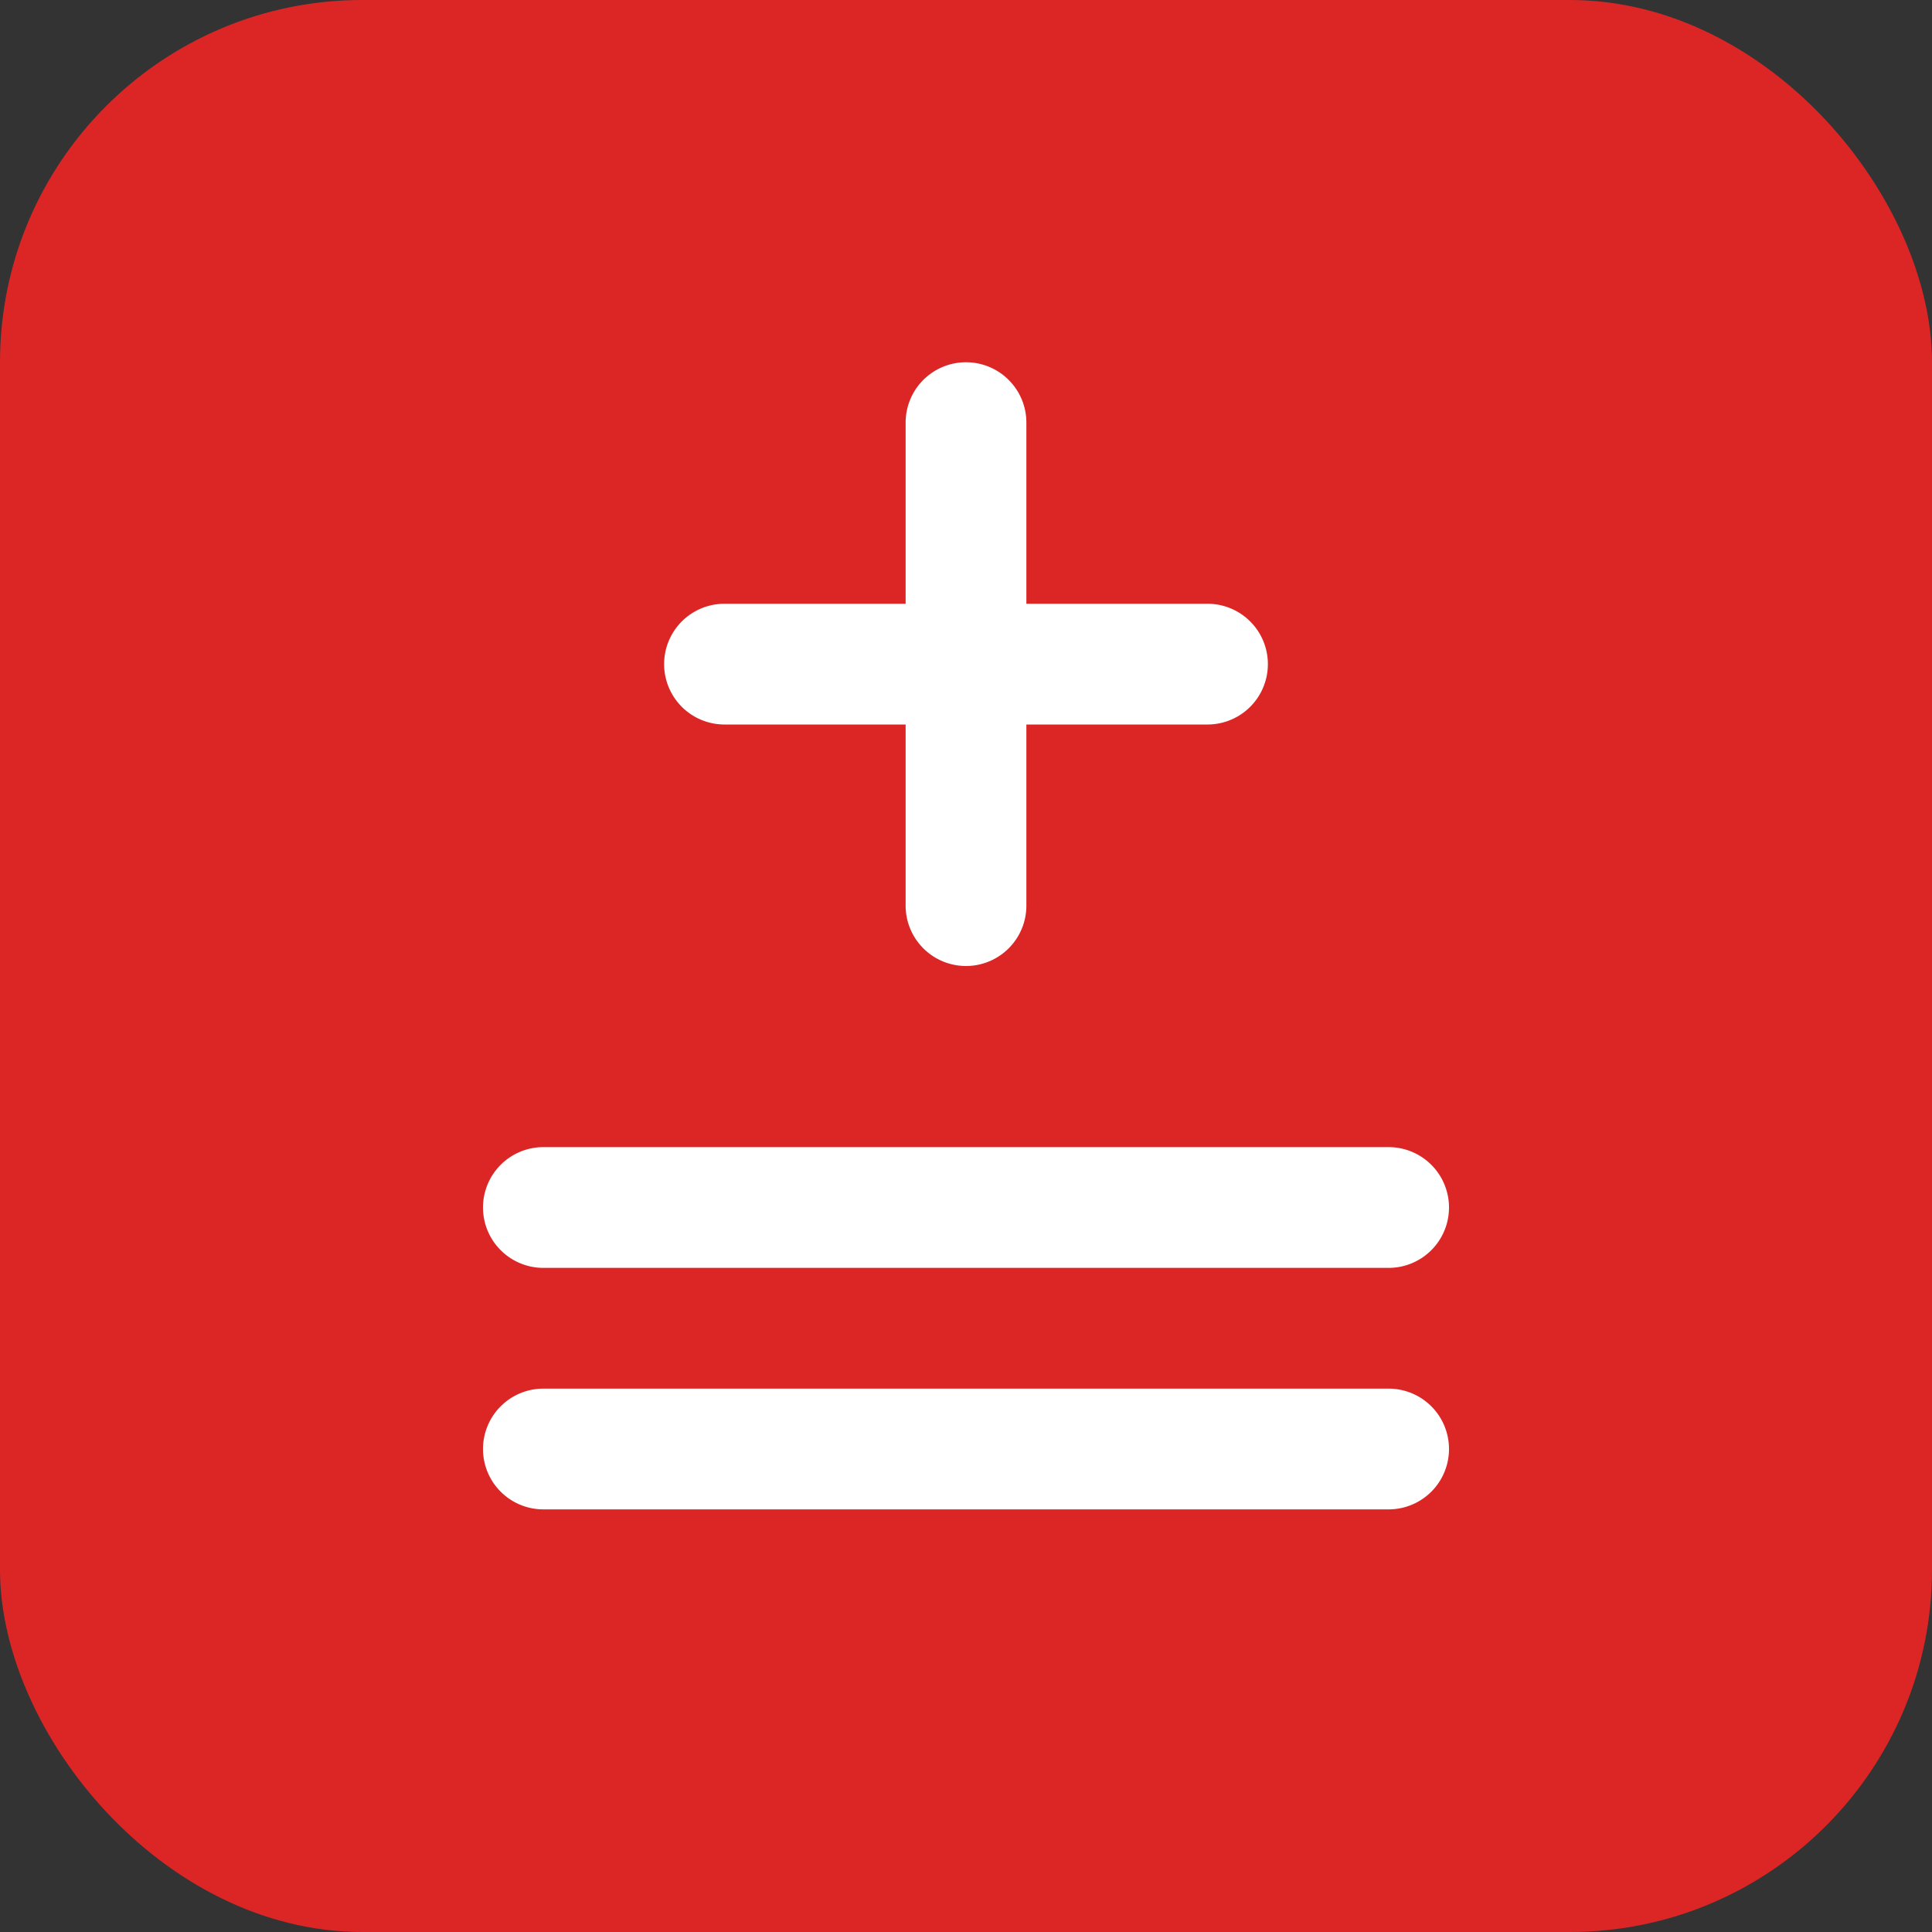
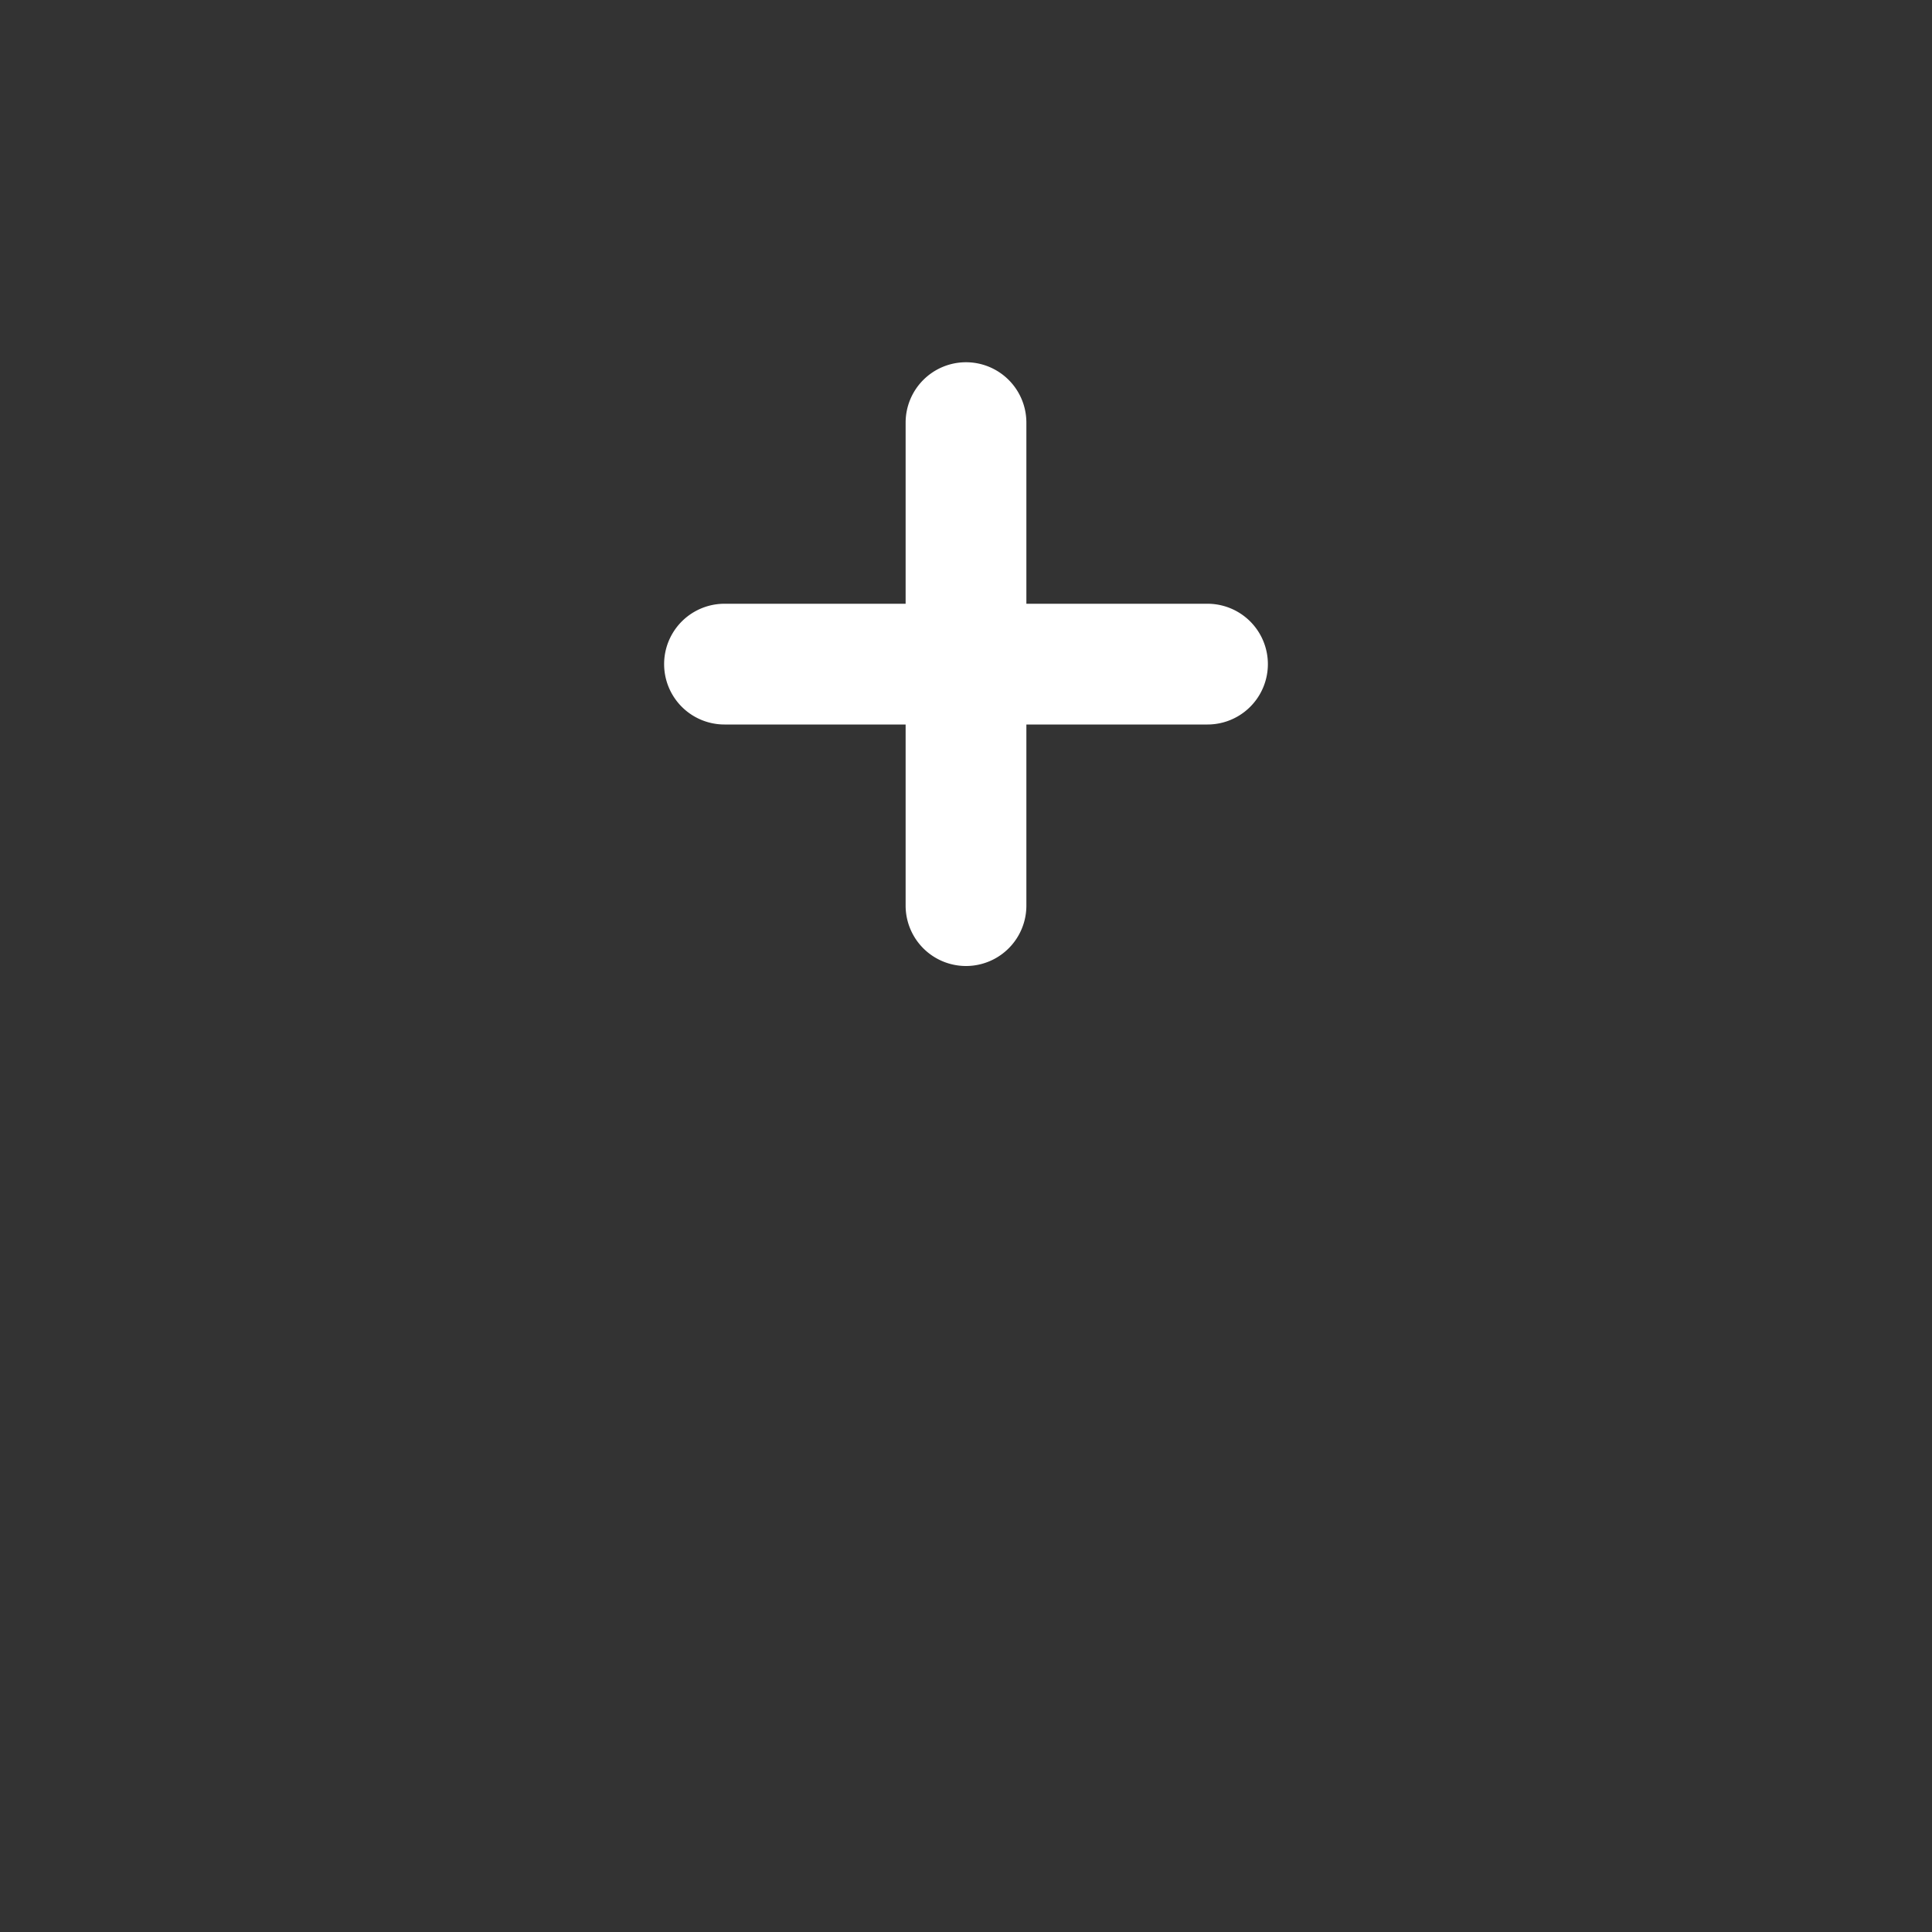
<svg xmlns="http://www.w3.org/2000/svg" width="32" height="32" viewBox="0 0 32 32">
  <rect x="0" y="0" width="32" height="32" fill="#333333" stroke="none" />
-   <rect width="32" height="32" rx="6" fill="#dc2626" />
  <path d="M16 6a1 1 0 0 1 1 1v3h3a1 1 0 1 1 0 2h-3v3a1 1 0 1 1-2 0v-3h-3a1 1 0 1 1 0-2h3V7a1 1 0 0 1 1-1z" fill="white" />
-   <path d="M8 20a1 1 0 0 1 1-1h14a1 1 0 1 1 0 2H9a1 1 0 0 1-1-1z" fill="white" />
-   <path d="M8 24a1 1 0 0 1 1-1h14a1 1 0 1 1 0 2H9a1 1 0 0 1-1-1z" fill="white" />
</svg>